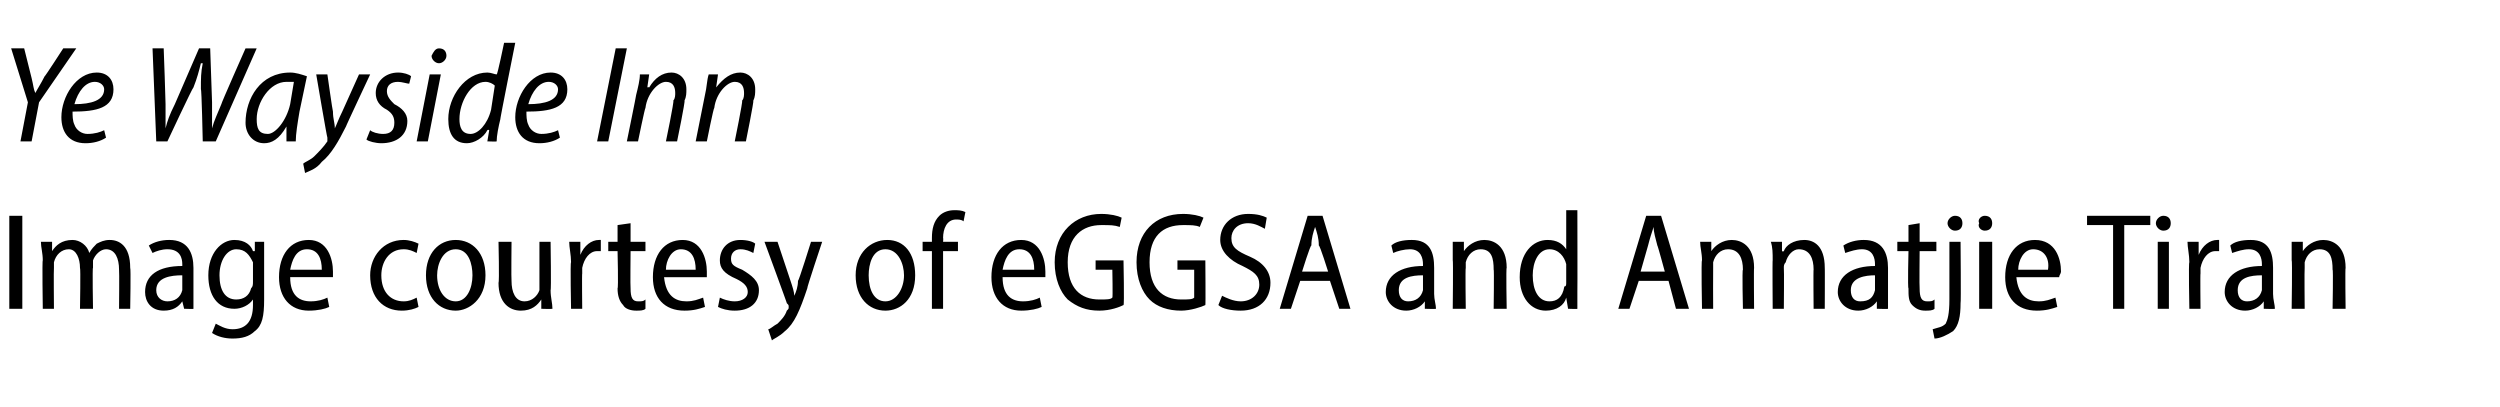
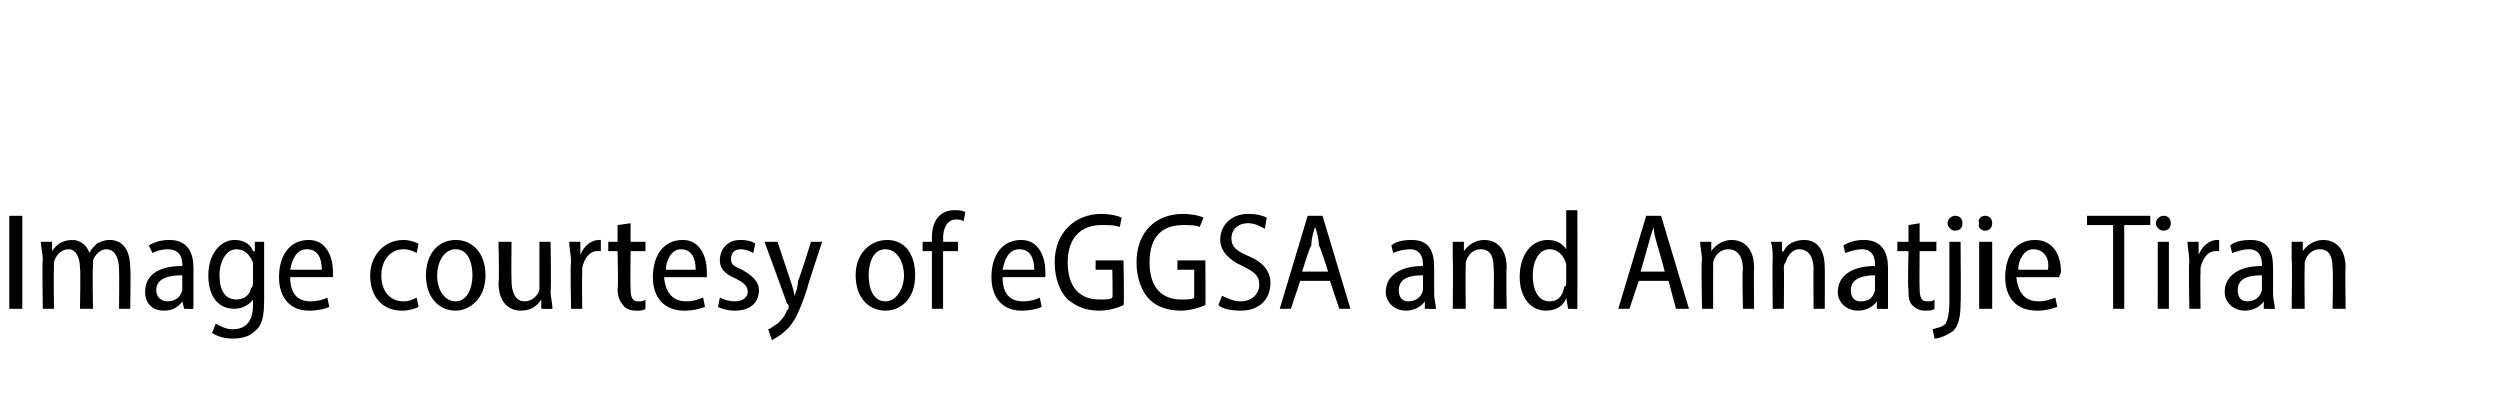
<svg xmlns="http://www.w3.org/2000/svg" version="1.1" width="134.4px" height="21.9px" viewBox="0 -2 134.4 21.9" style="top:-2px">
  <desc>Ye Wayside Inn Image courtesy of eGGSA and Annatjie Tiran</desc>
  <defs />
  <g id="Polygon54984">
    <path d="m1.2 9.6v5h-.7v-5h.7zM2.3 12c0-.4-.1-.7-.1-1h.6v.5s.03.04 0 0c.2-.3.5-.6 1.1-.6c.4 0 .8.3.9.7c.1-.2.3-.4.4-.5c.2-.1.4-.2.7-.2c.5 0 1.1.3 1.1 1.5c.04 0 0 2.2 0 2.2h-.6s.02-2.09 0-2.1c0-.6-.2-1.1-.7-1.1c-.3 0-.6.3-.7.6v.4c-.04-.05 0 2.2 0 2.2h-.7s.04-2.21 0-2.2c0-.5-.2-1-.6-1c-.4 0-.7.3-.8.7v.3c-.02 0 0 2.2 0 2.2h-.6s-.04-2.64 0-2.6zm7.6 2.6l-.1-.4s0-.01 0 0c-.2.3-.5.5-1 .5c-.7 0-1-.5-1-1c0-.9.7-1.4 2-1.4v-.1c0-.3-.1-.8-.8-.8c-.3 0-.6.1-.8.2l-.2-.4c.3-.2.7-.3 1.1-.3c1 0 1.3.7 1.3 1.5v2.2c.05.02-.5 0-.5 0zm-.1-1.8c-.6 0-1.4.1-1.4.8c0 .4.3.6.6.6c.4 0 .7-.2.8-.6v-.8zm4.4-1.8v3.1c0 .9-.1 1.4-.5 1.7c-.3.3-.7.4-1.2.4c-.4 0-.8-.1-1.1-.3l.2-.5c.2.1.5.3.9.3c.7 0 1.1-.4 1.1-1.3v-.3s-.02-.04 0 0c-.2.3-.6.5-1 .5c-.9 0-1.4-.7-1.4-1.8c0-1.2.7-1.9 1.4-1.9c.6 0 .9.3 1 .6h.1v-.5h.5zm-.6 1.4v-.3c-.2-.4-.4-.7-.9-.7c-.5 0-.9.6-.9 1.4c0 .8.3 1.3.9 1.3c.4 0 .7-.2.8-.6c.1-.1.1-.2.1-.4v-.7zm2 .5c0 1 .5 1.3 1.1 1.3c.4 0 .7-.1.9-.2l.1.5c-.2.1-.6.2-1.1.2c-1 0-1.6-.7-1.6-1.8c0-1.2.6-2 1.6-2c1 0 1.3 1 1.3 1.7v.3h-2.3zm1.7-.4c0-.6-.2-1.1-.8-1.1c-.6 0-.8.6-.9 1.1h1.7zm5.2 2c-.2.1-.5.2-.9.2c-1 0-1.7-.7-1.7-1.9c0-1 .7-1.9 1.8-1.9c.3 0 .6.1.8.2l-.1.5c-.2-.1-.4-.2-.7-.2c-.8 0-1.2.7-1.2 1.4c0 .9.5 1.4 1.2 1.4c.3 0 .5-.1.7-.2l.1.5zm3.6-1.7c0 1.3-.9 1.9-1.6 1.9c-.9 0-1.6-.7-1.6-1.9c0-1.2.7-1.9 1.6-1.9c.9 0 1.6.7 1.6 1.9zm-2.6 0c0 .8.4 1.4 1 1.4c.6 0 .9-.7.9-1.4c0-.6-.2-1.4-.9-1.4c-.7 0-1 .8-1 1.4zm6.1.8c0 .4.1.7.1 1c-.03.02-.6 0-.6 0v-.5s-.04-.01 0 0c-.2.3-.5.6-1.1.6c-.6 0-1.2-.4-1.2-1.5c.05-.03 0-2.2 0-2.2h.7s-.02 2.07 0 2.1c0 .6.2 1.1.7 1.1c.4 0 .7-.3.8-.6V11h.6s.04 2.63 0 2.6zm1.1-1.5c0-.4-.1-.8-.1-1.1h.6v.7s.03-.04 0 0c.2-.5.6-.8 1-.8h.1v.6h-.2c-.4 0-.7.4-.8.9v.3c-.02-.03 0 1.9 0 1.9h-.6s-.05-2.53 0-2.5zm3.2-2.1v1h.8v.5h-.8s-.02 1.99 0 2c0 .5.1.7.4.7c.2 0 .3 0 .4-.1v.5c-.1.1-.3.1-.5.1c-.3 0-.6-.1-.7-.3c-.2-.2-.3-.5-.3-.9c.05 0 0-2 0-2h-.5v-.5h.5v-.9l.7-.1zm1.8 2.9c.1 1 .6 1.3 1.2 1.3c.4 0 .6-.1.9-.2l.1.5c-.3.1-.6.2-1.1.2c-1.1 0-1.7-.7-1.7-1.8c0-1.2.6-2 1.6-2c1 0 1.3 1 1.3 1.7v.3h-2.3zm1.7-.4c0-.6-.2-1.1-.8-1.1c-.5 0-.8.6-.8 1.1h1.6zm1.3 1.5c.2.1.5.2.8.2c.4 0 .7-.2.7-.5c0-.3-.2-.5-.6-.7c-.7-.3-.9-.6-.9-1c0-.6.4-1.1 1.1-1.1c.4 0 .7.1.8.2l-.1.5c-.2-.1-.4-.2-.7-.2c-.3 0-.5.2-.5.5c0 .3.1.4.6.6c.5.3.9.6.9 1.1c0 .7-.5 1.1-1.3 1.1c-.4 0-.7-.1-.9-.2l.1-.5zm3.1-3l.7 2.1c.1.3.2.6.2.8c.1-.2.2-.5.2-.8c.04.02.7-2.1.7-2.1h.6s-.84 2.51-.8 2.5c-.4 1.2-.7 1.9-1.2 2.3c-.3.3-.6.4-.7.5l-.2-.6c.1 0 .3-.2.5-.3c.2-.2.4-.4.5-.7c.1-.1.1-.1.1-.2s0-.1-.1-.2c.03.04-1.2-3.3-1.2-3.3h.7zm7.4 1.8c0 1.3-.8 1.9-1.6 1.9c-.9 0-1.6-.7-1.6-1.9c0-1.2.8-1.9 1.7-1.9c.9 0 1.5.7 1.5 1.9zm-2.5 0c0 .8.3 1.4.9 1.4c.6 0 1-.7 1-1.4c0-.6-.3-1.4-1-1.4c-.7 0-.9.8-.9 1.4zm3.4 1.8v-3.1h-.5v-.5h.5v-.2c0-.5.1-.9.4-1.2c.2-.2.5-.3.8-.3c.2 0 .4 0 .6.1l-.1.5c-.1-.1-.3-.1-.4-.1c-.5 0-.7.5-.7 1c.02-.01 0 .2 0 .2h.8v.5h-.8v3.1h-.6zm3.8-1.7c0 1 .5 1.3 1.1 1.3c.4 0 .7-.1.9-.2l.1.5c-.2.1-.6.2-1.1.2c-1 0-1.6-.7-1.6-1.8c0-1.2.6-2 1.6-2c1 0 1.3 1 1.3 1.7v.3h-2.3zm1.7-.4c0-.6-.2-1.1-.8-1.1c-.6 0-.8.6-.9 1.1h1.7zm4.8 1.9c-.2.1-.7.3-1.3.3c-.7 0-1.2-.2-1.7-.6c-.4-.4-.7-1.1-.7-2c0-1.6 1.1-2.6 2.5-2.6c.5 0 .9.1 1.1.2l-.1.5c-.3-.1-.5-.1-1-.1c-1 0-1.8.6-1.8 2c0 1.4.7 2 1.7 2c.4 0 .6 0 .7-.1c.03.03 0-1.5 0-1.5h-.9v-.5h1.5s.05 2.43 0 2.4zm4.4 0c-.2.1-.8.3-1.3.3c-.7 0-1.3-.2-1.7-.6c-.4-.4-.7-1.1-.7-2c0-1.6 1-2.6 2.5-2.6c.5 0 .9.1 1.1.2l-.2.5c-.2-.1-.5-.1-.9-.1c-1.1 0-1.8.6-1.8 2c0 1.4.7 2 1.7 2c.4 0 .6 0 .7-.1v-1.5h-.9v-.5h1.5s.02 2.43 0 2.4zm.9-.5c.2.1.6.3 1 .3c.6 0 1-.4 1-.9c0-.5-.3-.7-.9-1c-.7-.3-1.2-.8-1.2-1.4c0-.8.6-1.4 1.5-1.4c.5 0 .8.1 1 .2l-.1.6c-.2-.1-.5-.3-.9-.3c-.6 0-.9.4-.9.8c0 .5.3.7 1 1c.7.3 1.1.8 1.1 1.4c0 .9-.6 1.5-1.6 1.5c-.5 0-1-.1-1.2-.3l.2-.5zm4.2-.8l-.5 1.5h-.6l1.5-5h.8l1.5 5h-.6l-.5-1.5h-1.6zm1.5-.5s-.45-1.44-.5-1.4c0-.4-.1-.7-.2-1c-.1.3-.2.6-.2 1c-.05-.05-.5 1.4-.5 1.4h1.4zm5.2 2v-.4s-.05-.01 0 0c-.2.3-.6.5-1 .5c-.7 0-1.1-.5-1.1-1c0-.9.8-1.4 2-1.4v-.1c0-.3-.1-.8-.7-.8c-.3 0-.7.1-.9.2l-.1-.4c.2-.2.6-.3 1.1-.3c1 0 1.2.7 1.2 1.5v1.4c0 .3.1.6.1.8c0 .02-.6 0-.6 0zm-.1-1.8c-.6 0-1.3.1-1.3.8c0 .4.2.6.5.6c.4 0 .7-.2.8-.6v-.8zm1.6-.8v-1h.6v.5s.02.04 0 0c.2-.3.6-.6 1.1-.6c.5 0 1.2.3 1.2 1.5c-.04-.02 0 2.2 0 2.2h-.7s.03-2.14 0-2.1c0-.6-.1-1.1-.7-1.1c-.4 0-.7.3-.8.7v.3c-.03.01 0 2.2 0 2.2h-.7s.03-2.64 0-2.6zm6.7-2.7s.01 4.41 0 4.4v.9c.04.02-.5 0-.5 0l-.1-.6s.02.05 0 0c-.1.4-.5.7-1.1.7c-.8 0-1.4-.7-1.4-1.8c0-1.3.7-2 1.5-2c.5 0 .8.2 1 .5c-.04.04 0 0 0 0V9.3h.6zm-.6 3.1v-.2c-.1-.4-.4-.8-.9-.8c-.6 0-.9.7-.9 1.4c0 .8.3 1.4.9 1.4c.4 0 .7-.2.8-.8c.1 0 .1-.1.1-.2v-.8zm3.9.7l-.5 1.5h-.6l1.5-5h.8l1.5 5h-.7l-.4-1.5h-1.6zm1.4-.5s-.39-1.44-.4-1.4c-.1-.4-.2-.7-.2-1c-.1.3-.2.6-.3 1l-.4 1.4h1.3zm2-.6c0-.4-.1-.7-.1-1h.6v.5s.04.04 0 0c.2-.3.6-.6 1.1-.6c.5 0 1.2.3 1.2 1.5c-.02-.02 0 2.2 0 2.2h-.6s-.05-2.14 0-2.1c0-.6-.2-1.1-.8-1.1c-.4 0-.7.3-.8.7v.3c-.01.01 0 2.2 0 2.2h-.6s-.05-2.64 0-2.6zm3.8 0c0-.4 0-.7-.1-1h.6v.5s.06.04.1 0c.1-.3.5-.6 1.1-.6c.5 0 1.1.3 1.1 1.5c.01-.02 0 2.2 0 2.2h-.6s-.02-2.14 0-2.1c0-.6-.2-1.1-.8-1.1c-.3 0-.6.3-.7.7c-.1.1-.1.2-.1.3c.02.01 0 2.2 0 2.2h-.6s-.02-2.64 0-2.6zm5.6 2.6v-.4s-.03-.01 0 0c-.2.3-.6.5-1 .5c-.7 0-1.1-.5-1.1-1c0-.9.8-1.4 2-1.4v-.1c0-.3-.1-.8-.7-.8c-.3 0-.6.1-.9.2l-.1-.4c.3-.2.7-.3 1.1-.3c1 0 1.3.7 1.3 1.5v2.2c.02.02-.6 0-.6 0zm-.1-1.8c-.5 0-1.3.1-1.3.8c0 .4.2.6.5.6c.5 0 .7-.2.8-.6v-.8zm2.4-2.8v1h.9v.5h-.9s-.02 1.99 0 2c0 .5.1.7.4.7c.2 0 .3 0 .4-.1v.5c-.1.1-.3.1-.5.1c-.3 0-.5-.1-.7-.3c-.2-.2-.2-.5-.2-.9c-.05 0 0-2 0-2h-.6v-.5h.6v-.9l.6-.1zm.7 5.7c.3-.1.5-.1.7-.3c.1-.2.2-.5.2-1.3V11h.6s.03 3.32 0 3.3c0 .7-.1 1.2-.4 1.5c-.3.2-.7.4-1 .4l-.1-.5zm1.6-5.7c0 .2-.1.4-.4.4c-.2 0-.4-.2-.4-.4c0-.2.2-.4.4-.4c.3 0 .4.2.4.4zm.9 4.6V11h.7v3.6h-.7zm.7-4.6c0 .2-.1.4-.4.4c-.2 0-.4-.2-.3-.4c-.1-.2.1-.4.3-.4c.3 0 .4.2.4.4zm1.3 2.9c.1 1 .6 1.3 1.2 1.3c.4 0 .6-.1.9-.2l.1.5c-.3.1-.6.2-1.1.2c-1.1 0-1.7-.7-1.7-1.8c0-1.2.6-2 1.6-2c1.1 0 1.4 1 1.4 1.7c0 .1-.1.2-.1.3h-2.3zm1.7-.4c.1-.6-.2-1.1-.8-1.1c-.5 0-.8.6-.8 1.1h1.6zm3.5-2.4h-1.4v-.5h3.4v.5h-1.4v4.5h-.6v-4.5zm2.4 4.5V11h.6v3.6h-.6zm.7-4.6c0 .2-.1.4-.4.4c-.2 0-.4-.2-.4-.4c0-.2.2-.4.4-.4c.3 0 .4.2.4.4zm1 2.1c0-.4-.1-.8-.1-1.1h.6v.7s.03-.04 0 0c.2-.5.6-.8 1-.8h.1v.6h-.2c-.4 0-.7.4-.8.9v.3c-.02-.03 0 1.9 0 1.9h-.6s-.05-2.53 0-2.5zm4 2.5v-.4s-.04-.01 0 0c-.2.3-.6.5-1 .5c-.7 0-1.1-.5-1.1-1c0-.9.8-1.4 2-1.4v-.1c0-.3-.1-.8-.7-.8c-.3 0-.6.1-.9.2l-.1-.4c.2-.2.6-.3 1.1-.3c1 0 1.2.7 1.2 1.5v1.4c0 .3.1.6.1.8c0 .02-.6 0-.6 0zm-.1-1.8c-.6 0-1.3.1-1.3.8c0 .4.2.6.5.6c.4 0 .7-.2.8-.6v-.8zm1.6-.8v-1h.6v.5s.02.04 0 0c.2-.3.6-.6 1.1-.6c.5 0 1.2.3 1.2 1.5c-.03-.02 0 2.2 0 2.2h-.7s.04-2.14 0-2.1c0-.6-.1-1.1-.7-1.1c-.4 0-.7.3-.8.7v.3c-.02.01 0 2.2 0 2.2h-.7s.04-2.64 0-2.6z" stroke="none" fill="#000" />
  </g>
  <g id="Polygon54983">
-     <path d="m1.1 5.6l.4-2.1L.6.6h.7l.4 1.6c.1.4.1.6.2.8c.1-.2.3-.5.5-.9c0 .05 1-1.5 1-1.5h.7l-2 2.9l-.4 2.1h-.6zm4.6-.2c-.3.2-.7.3-1.1.3c-.9 0-1.3-.6-1.3-1.4c0-1.1.8-2.4 1.9-2.4c.6 0 .9.4.9.9c0 1-.9 1.2-2.2 1.2c0 .2 0 .5.1.7c.1.3.4.5.7.5c.4 0 .7-.1.9-.2l.1.4zm-.6-3c-.5 0-.9.5-1.1 1.2c.9 0 1.6-.2 1.6-.8c0-.2-.2-.4-.5-.4zm3.3 3.2l-.2-5h.6s.11 2.99.1 3v1.3c.1-.4.2-.7.5-1.3l1.3-3h.6l.1 2.9v1.4c.1-.4.3-.8.5-1.3c-.03 0 1.3-3 1.3-3h.6l-2.2 5h-.7s-.06-2.85-.1-2.8c0-.6 0-.9.1-1.4h-.1c-.1.4-.2.8-.4 1.3C10.36 2.69 9 5.6 9 5.6h-.6zm7 0v-.8c-.4.7-.8.9-1.2.9c-.6 0-1-.5-1-1.1c0-1.3.8-2.7 2.4-2.7c.3 0 .6.1.9.2L16.1 4c-.1.6-.2 1.2-.2 1.6h-.5zm.4-3.2h-.4c-.9 0-1.6 1.1-1.6 2c0 .5.1.8.6.8c.4 0 1-.7 1.2-1.6l.2-1.2zm1.8-.4s.28 1.98.3 2c0 .4.1.6.1.9c.1-.2.2-.5.4-.9l.9-2h.6s-1.32 2.81-1.3 2.8c-.4.8-.8 1.5-1.3 1.9c-.3.4-.7.5-.9.6l-.1-.5c.1-.1.4-.2.6-.4c.2-.2.5-.5.7-.8v-.2C17.58 5.41 17 2 17 2h.6zm2.3 3c.1.1.4.2.7.2c.4 0 .6-.2.6-.6c0-.3-.1-.5-.4-.7c-.4-.2-.6-.5-.6-.9c0-.6.5-1.1 1.2-1.1c.3 0 .6.1.7.2l-.1.4c-.1 0-.4-.1-.6-.1c-.4 0-.6.2-.6.5c0 .3.2.5.4.7c.4.2.7.5.7.9c0 .8-.6 1.2-1.4 1.2c-.3 0-.7-.1-.8-.2l.2-.5zm2.5.6l.7-3.6h.6L23 5.6h-.6zm.8-4.6c.1-.2.2-.4.4-.4c.3 0 .4.2.4.4c0 .2-.2.4-.4.4c-.2 0-.4-.2-.4-.4zm4.5-.7s-.83 4.14-.8 4.1c-.1.4-.2.9-.2 1.2c.01.02-.5 0-.5 0l.1-.6s-.06-.05-.1 0c-.2.4-.7.7-1.1.7c-.7 0-1-.5-1-1.3c0-1.2.9-2.5 2.1-2.5c.2 0 .4.1.5.1c.04.05.4-1.7.4-1.7h.6zm-1.1 2.3c-.1-.1-.3-.2-.5-.2c-.8 0-1.4 1.1-1.4 2c0 .4.1.8.6.8c.4 0 .9-.5 1.1-1.3l.2-1.3zm3.5 2.8c-.3.2-.7.3-1.1.3c-.9 0-1.3-.6-1.3-1.4c0-1.1.8-2.4 1.9-2.4c.6 0 .9.4.9.9c0 1-.9 1.2-2.2 1.2c0 .2 0 .5.1.7c.1.3.4.5.7.5c.4 0 .7-.1.9-.2l.1.4zm-.6-3c-.5 0-.9.5-1.1 1.2c.9 0 1.6-.2 1.6-.8c0-.2-.2-.4-.5-.4zM33.7.6l-1 5h-.6l1-5h.6zm0 5s.51-2.49.5-2.5c.1-.4.2-.8.2-1.1h.5l-.1.7s.05-.03.1 0c.3-.5.7-.8 1.2-.8c.4 0 .8.3.8.9c0 .2 0 .4-.1.6c.05.03-.4 2.2-.4 2.2h-.6s.45-2.15.4-2.2c.1-.1.1-.3.1-.4c0-.3-.1-.6-.5-.6c-.4 0-1 .6-1.1 1.4c-.03-.01-.4 1.8-.4 1.8h-.6zm3.7 0l.5-2.5c.1-.4.1-.8.2-1.1h.5l-.1.7s.04-.03 0 0c.4-.5.8-.8 1.3-.8c.4 0 .8.3.8.9c0 .2 0 .4-.1.6c.04.03-.4 2.2-.4 2.2h-.6s.44-2.15.4-2.2c.1-.1.1-.3.1-.4c0-.3-.1-.6-.5-.6c-.4 0-1 .6-1.1 1.4c-.04-.01-.4 1.8-.4 1.8h-.6z" stroke="none" fill="#000" />
-   </g>
+     </g>
</svg>